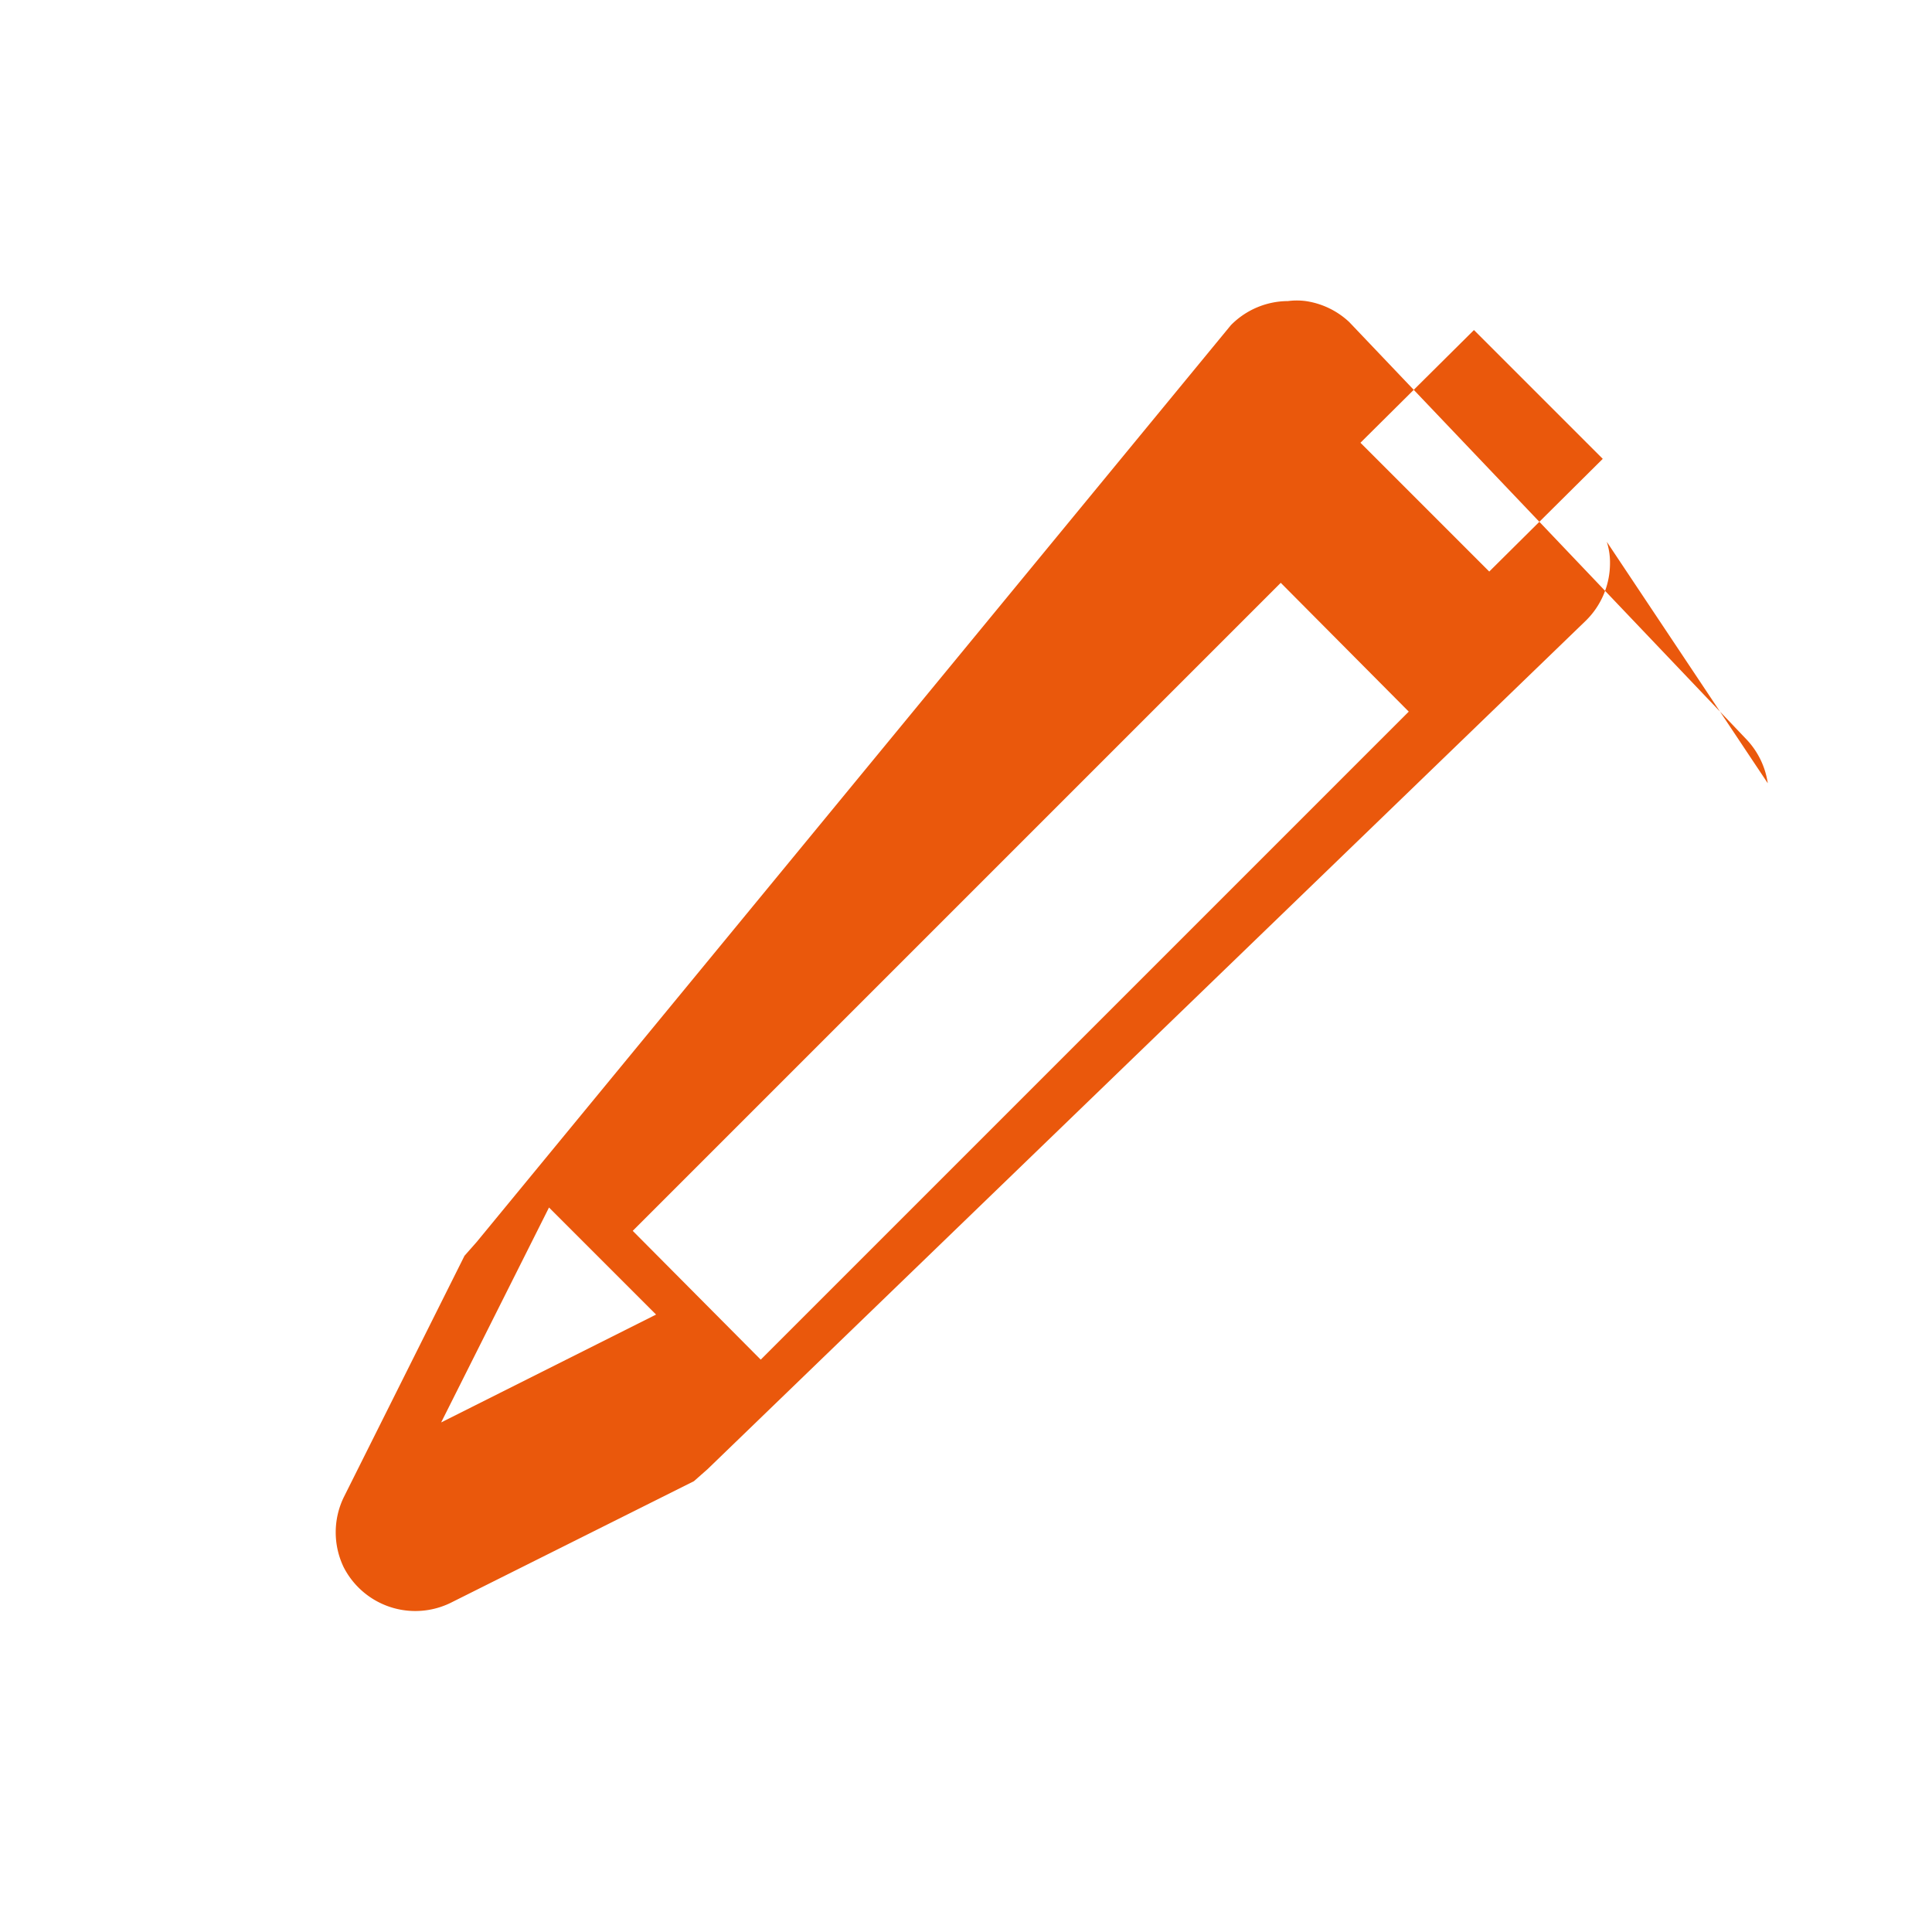
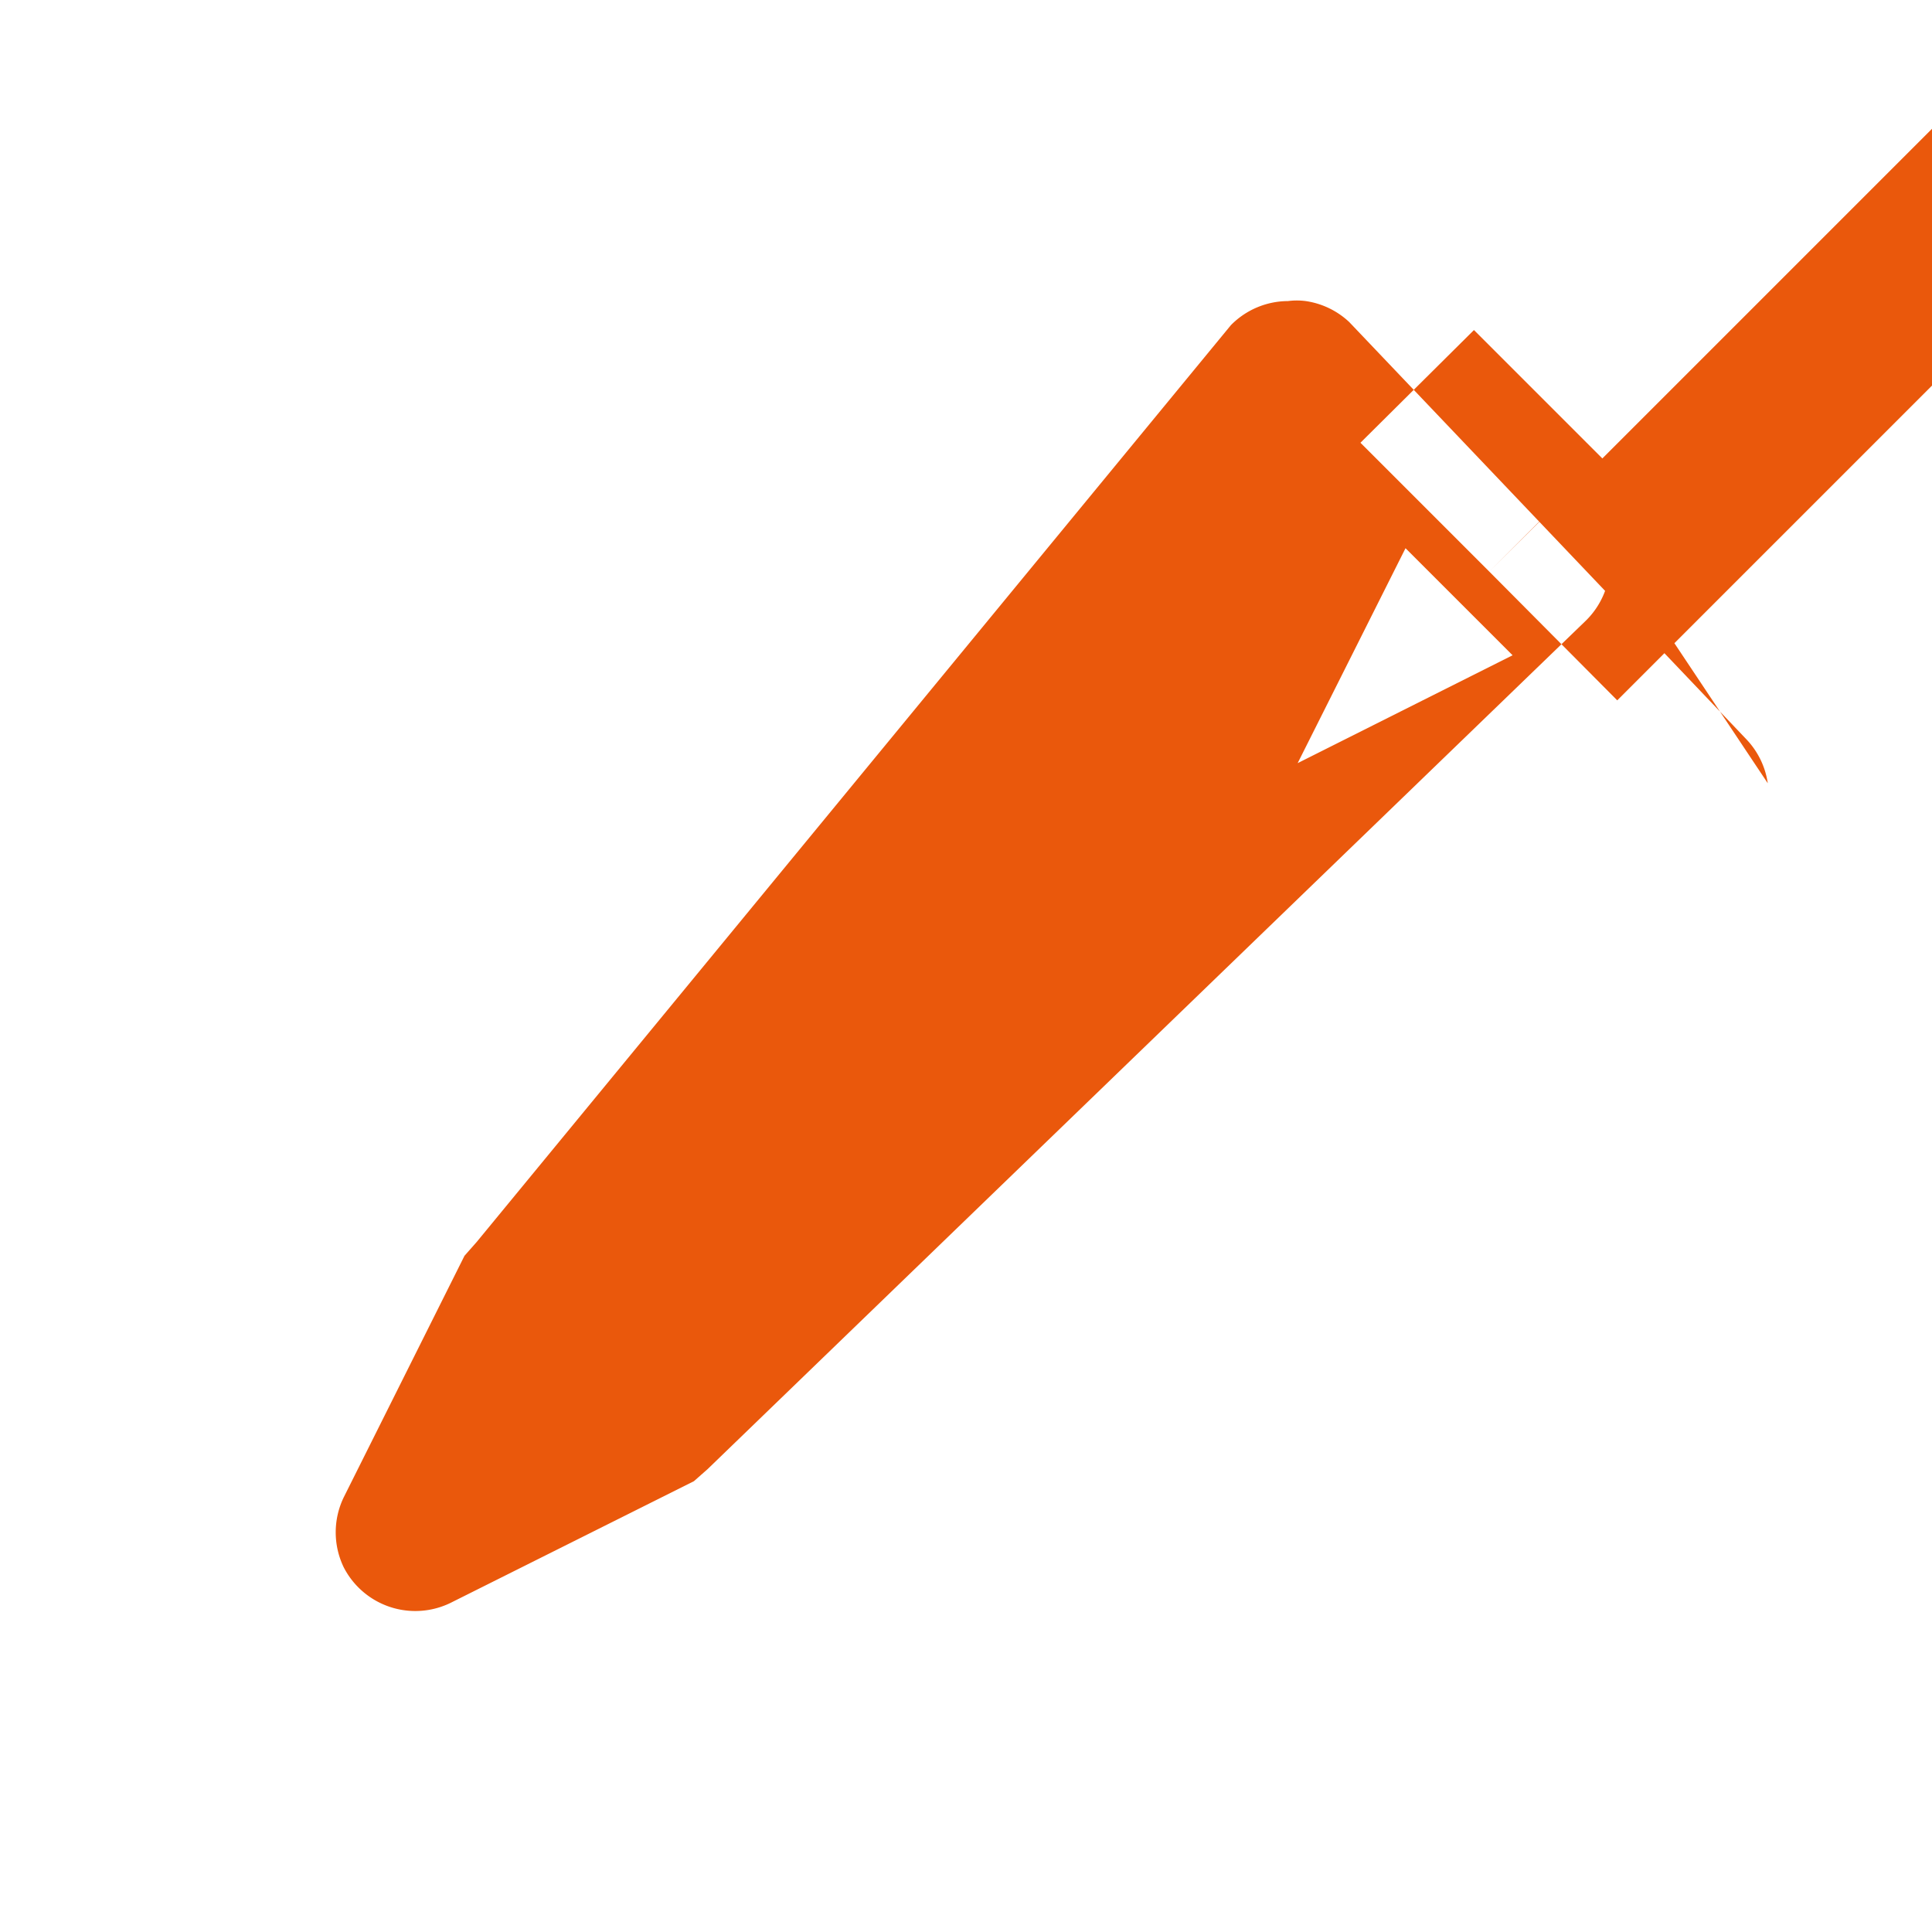
<svg xmlns="http://www.w3.org/2000/svg" viewBox="0 0 24 24" fill="#ea580c">
-   <path d="M21.96 9.73a1 1 0 0 0-.26-.54L16.76 4a1 1 0 0 0-.54-.26.84.84 0 0 0-.22 0 1 1 0 0 0-.71.3L5.92 15.43l-.15.17-1.5 3a1 1 0 0 0 0 .87 1 1 0 0 0 .73.53 1 1 0 0 0 .62-.1l3-1.5.17-.15L19.7 7.71a1 1 0 0 0 .3-.71.84.84 0 0 0-.04-.27zM18.5 7.1l-1.6-1.6 1.41-1.4 1.6 1.6-1.41 1.4zM7.86 15.29l8.05-8.05 1.59 1.6-8.05 8.05-1.59-1.6zm-2.38 2.38l1.34-2.67 1.33 1.33-2.67 1.34z" />
+   <path d="M21.96 9.73a1 1 0 0 0-.26-.54L16.76 4a1 1 0 0 0-.54-.26.84.84 0 0 0-.22 0 1 1 0 0 0-.71.3L5.92 15.43l-.15.17-1.5 3a1 1 0 0 0 0 .87 1 1 0 0 0 .73.53 1 1 0 0 0 .62-.1l3-1.5.17-.15L19.7 7.71a1 1 0 0 0 .3-.71.84.84 0 0 0-.04-.27zM18.5 7.1l-1.6-1.6 1.41-1.4 1.6 1.6-1.41 1.4zl8.05-8.05 1.59 1.6-8.05 8.05-1.59-1.6zm-2.38 2.38l1.34-2.67 1.33 1.33-2.67 1.34z" />
</svg>